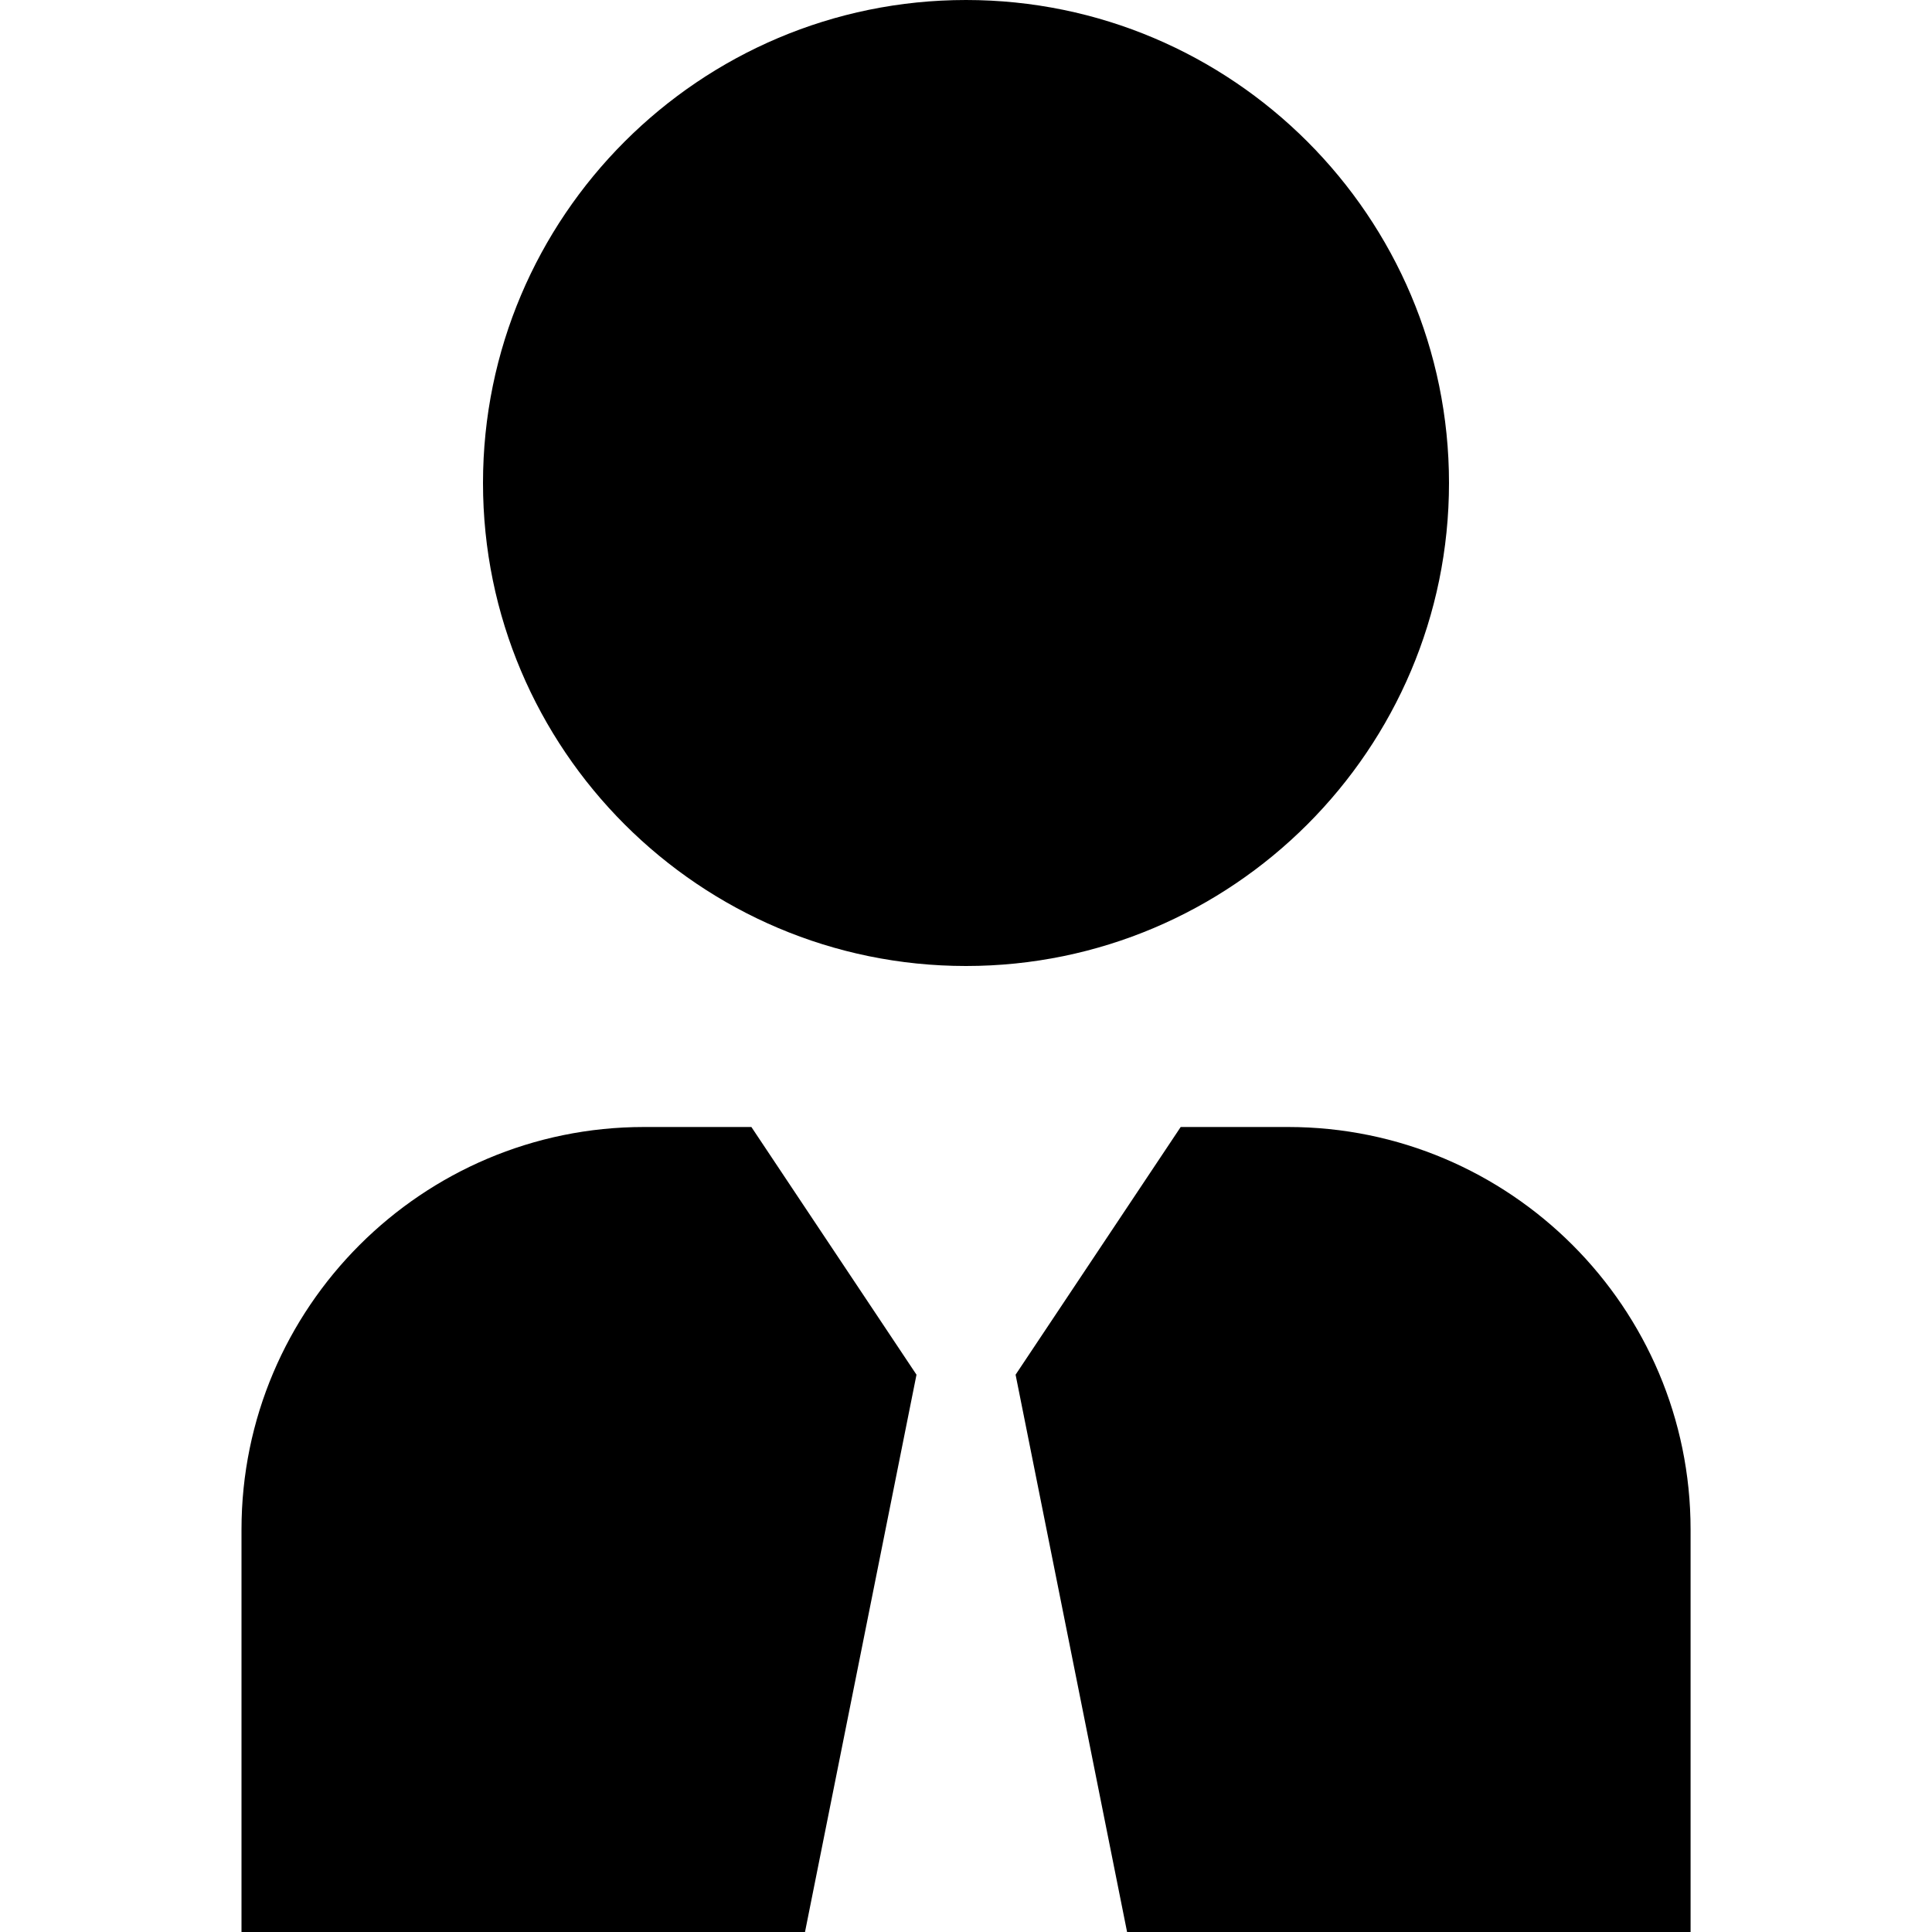
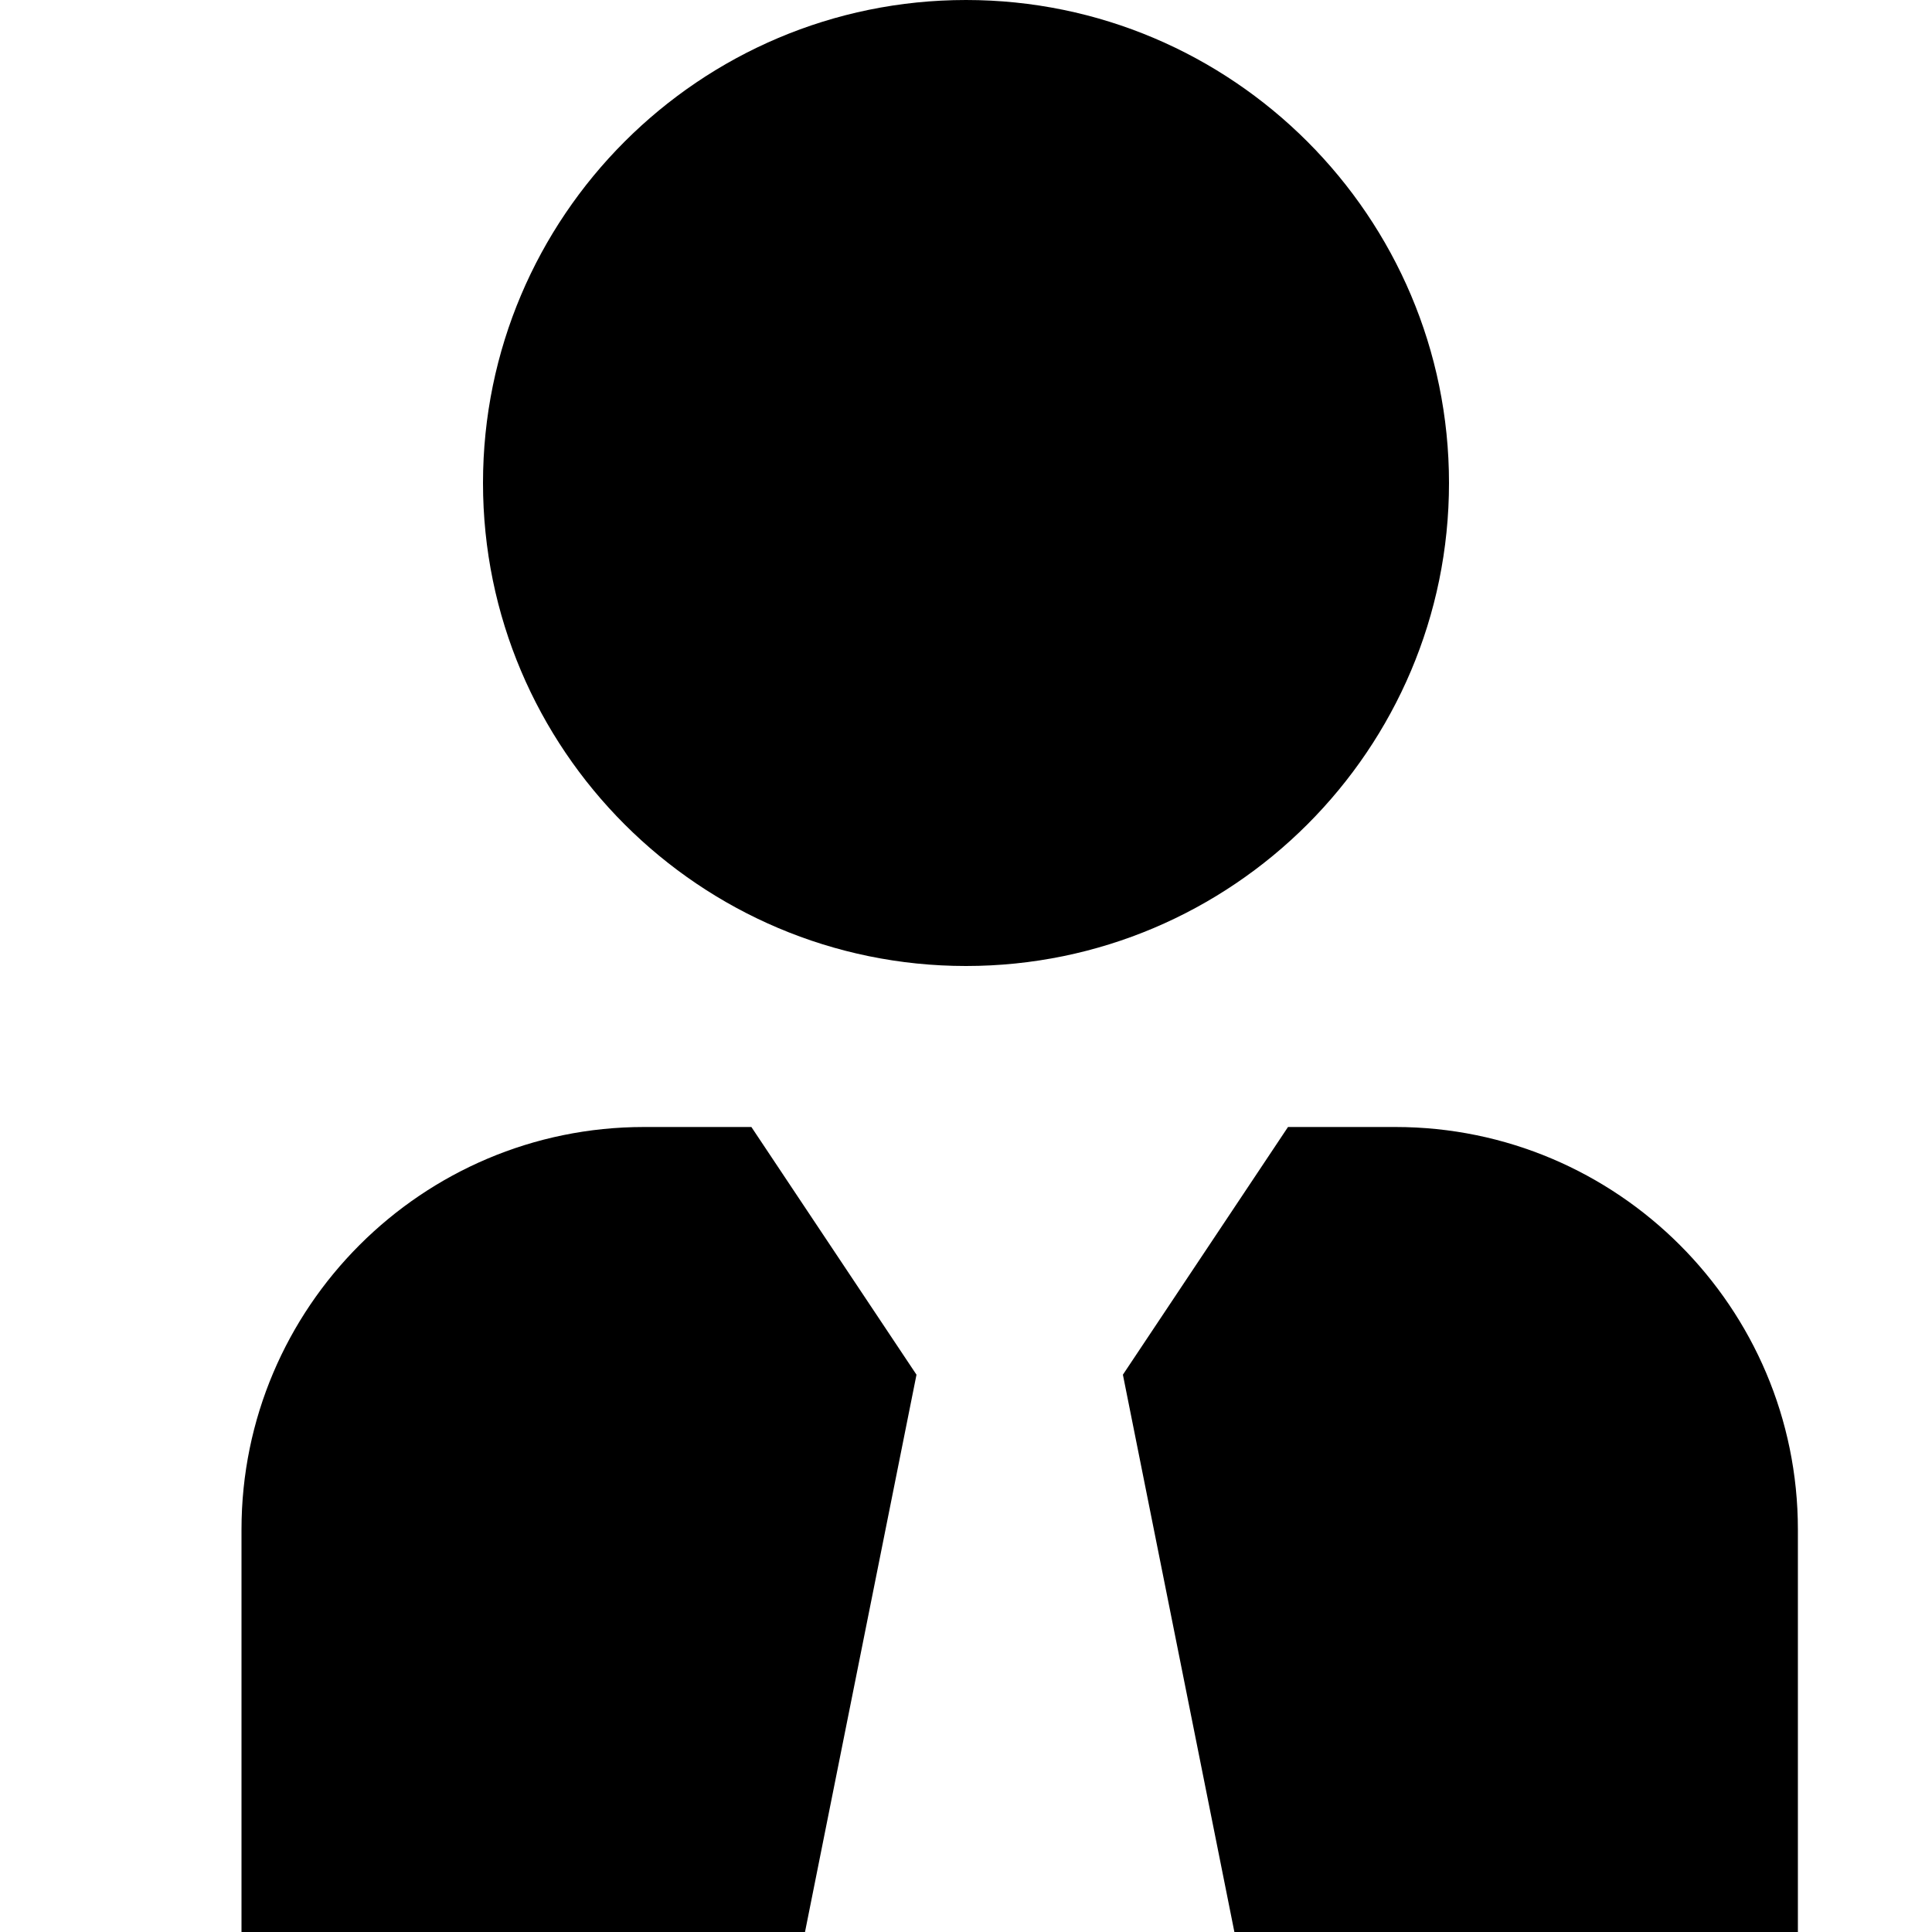
<svg xmlns="http://www.w3.org/2000/svg" id="Layer_1" data-name="Layer 1" viewBox="0 0 24 24">
-   <path d="m12,12c-3.309,0-6-2.691-6-6S8.691,0,12,0s6,2.691,6,6-2.691,6-6,6Zm-2.667,2h-1.333c-2.757,0-5,2.243-5,5v5h7l1.385-6.923-2.051-3.077Zm6.667,0h-1.333l-2.051,3.077,1.385,6.923h7v-5c0-2.757-2.243-5-5-5Z" />
+   <path d="m12,12c-3.309,0-6-2.691-6-6S8.691,0,12,0s6,2.691,6,6-2.691,6-6,6Zm-2.667,2h-1.333c-2.757,0-5,2.243-5,5v5h7l1.385-6.923-2.051-3.077Zm6.667,0l-2.051,3.077,1.385,6.923h7v-5c0-2.757-2.243-5-5-5Z" />
</svg>